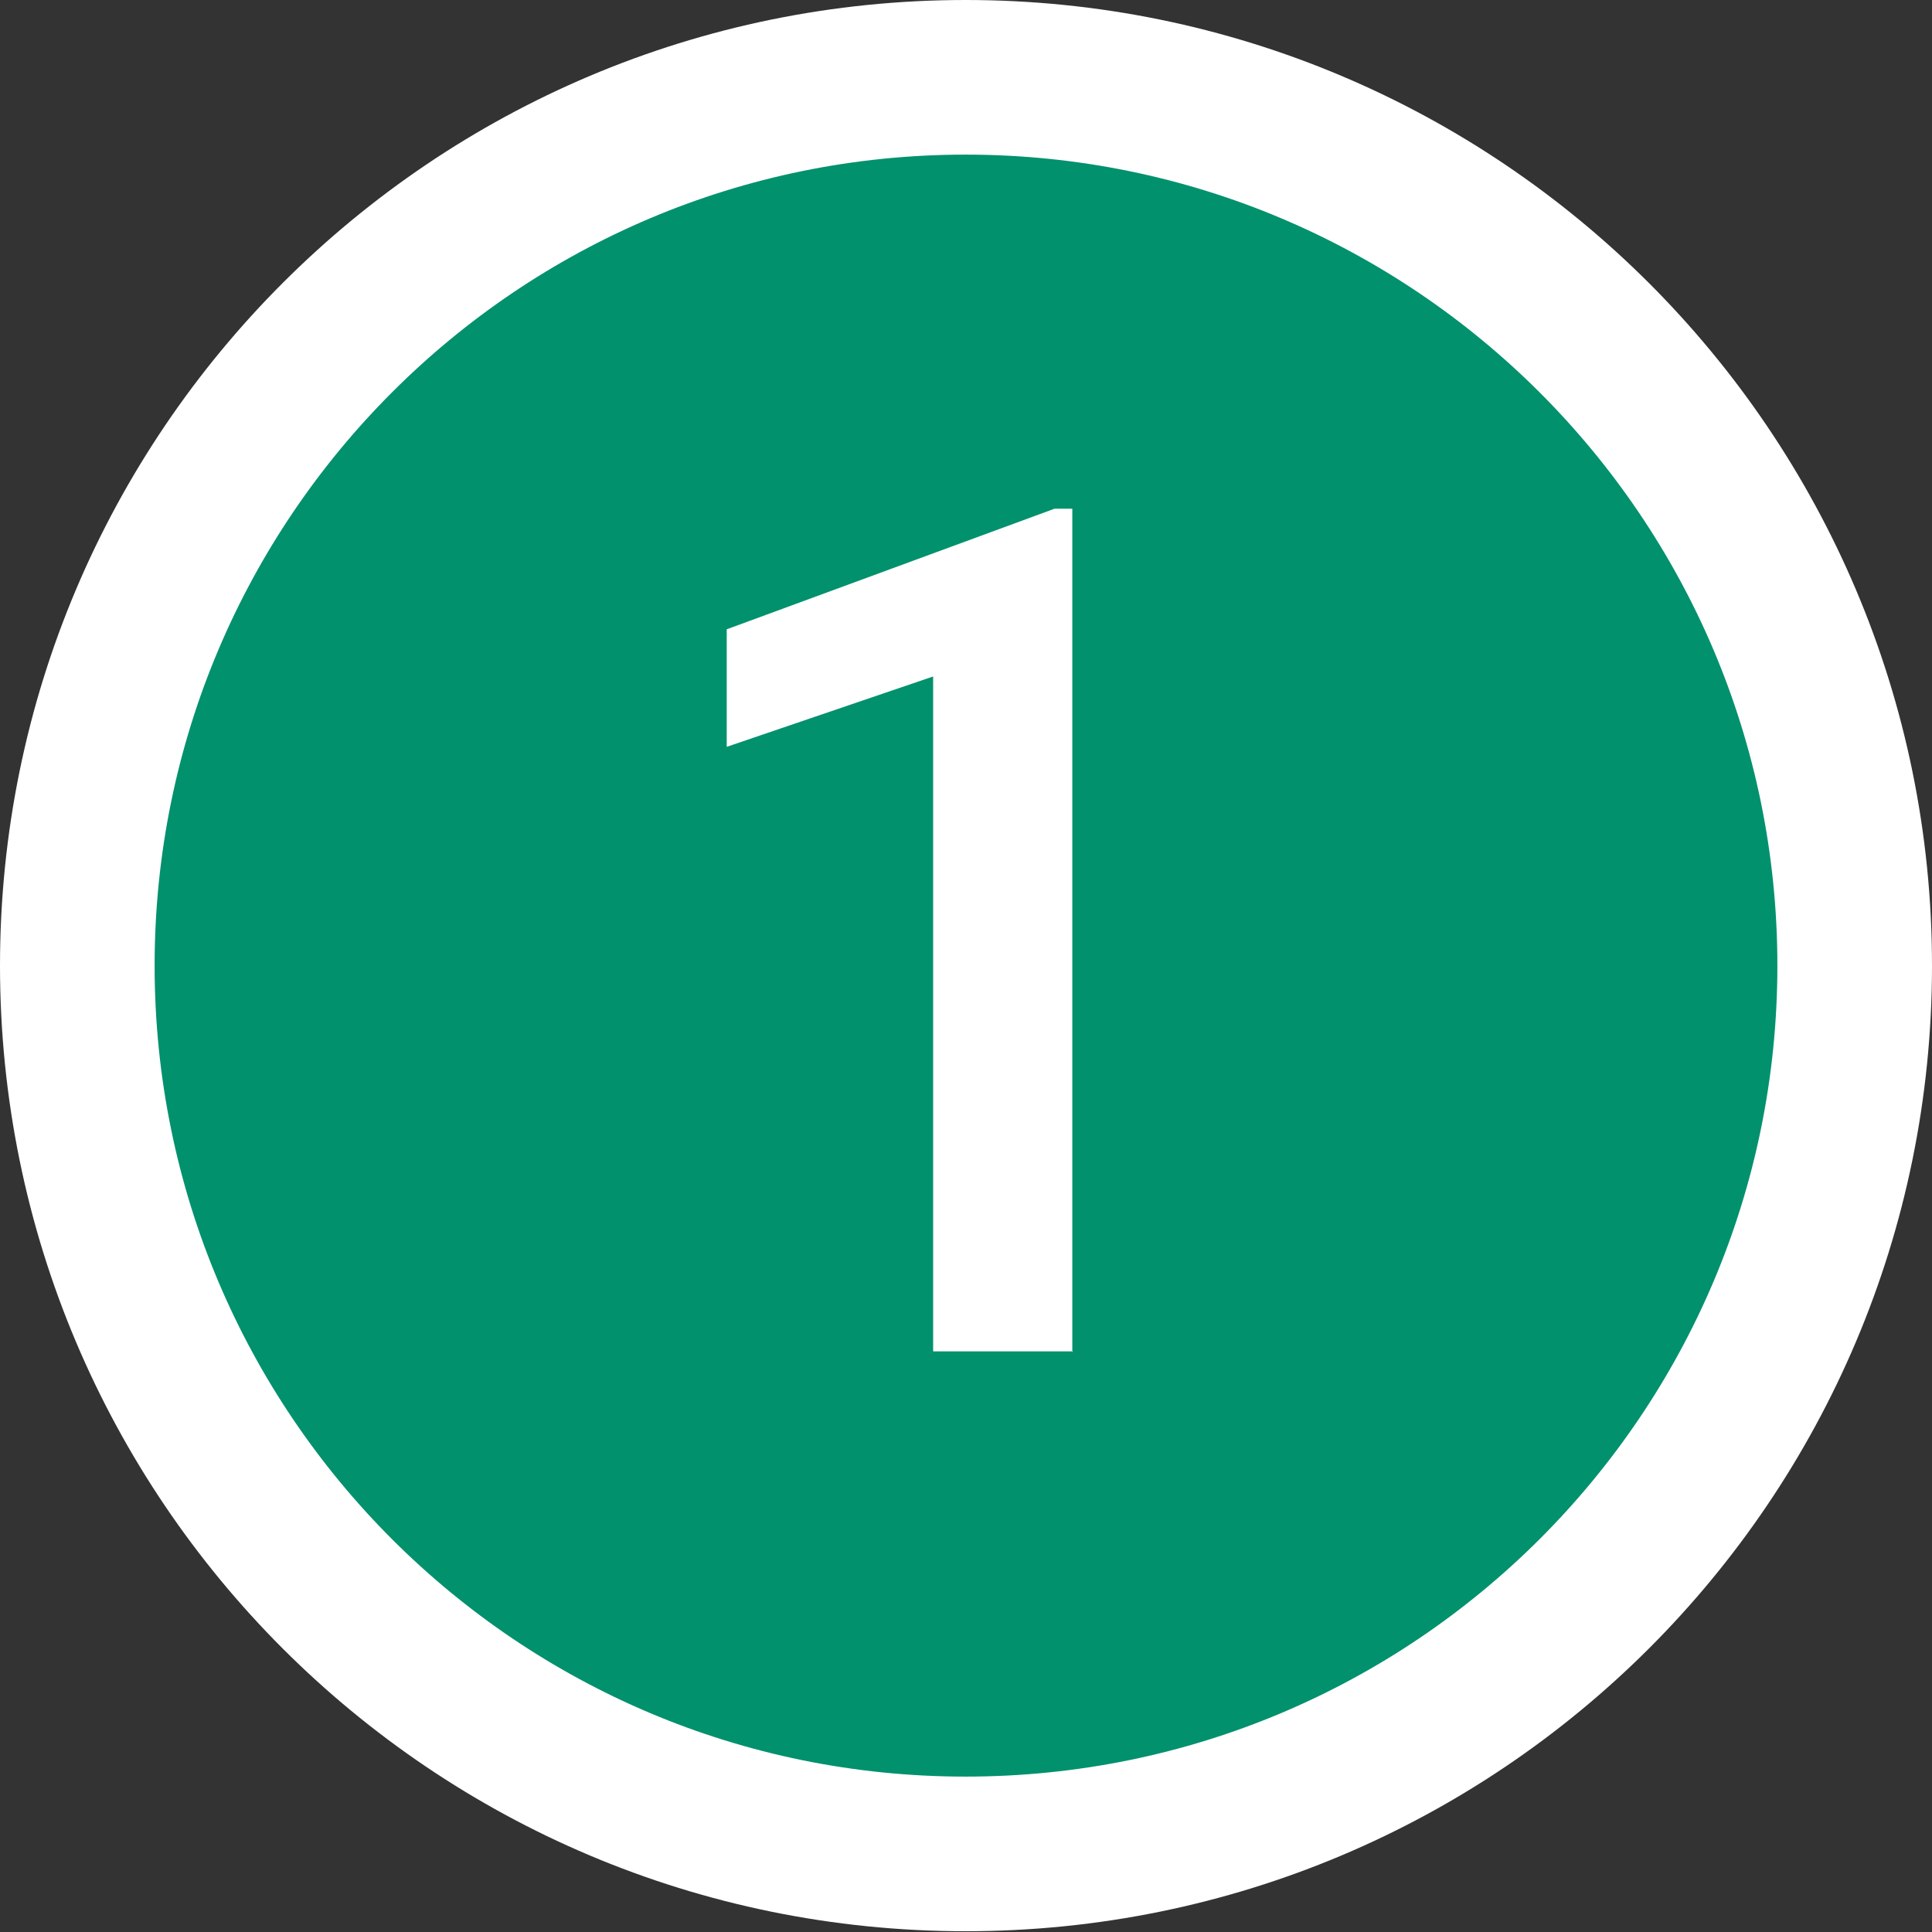
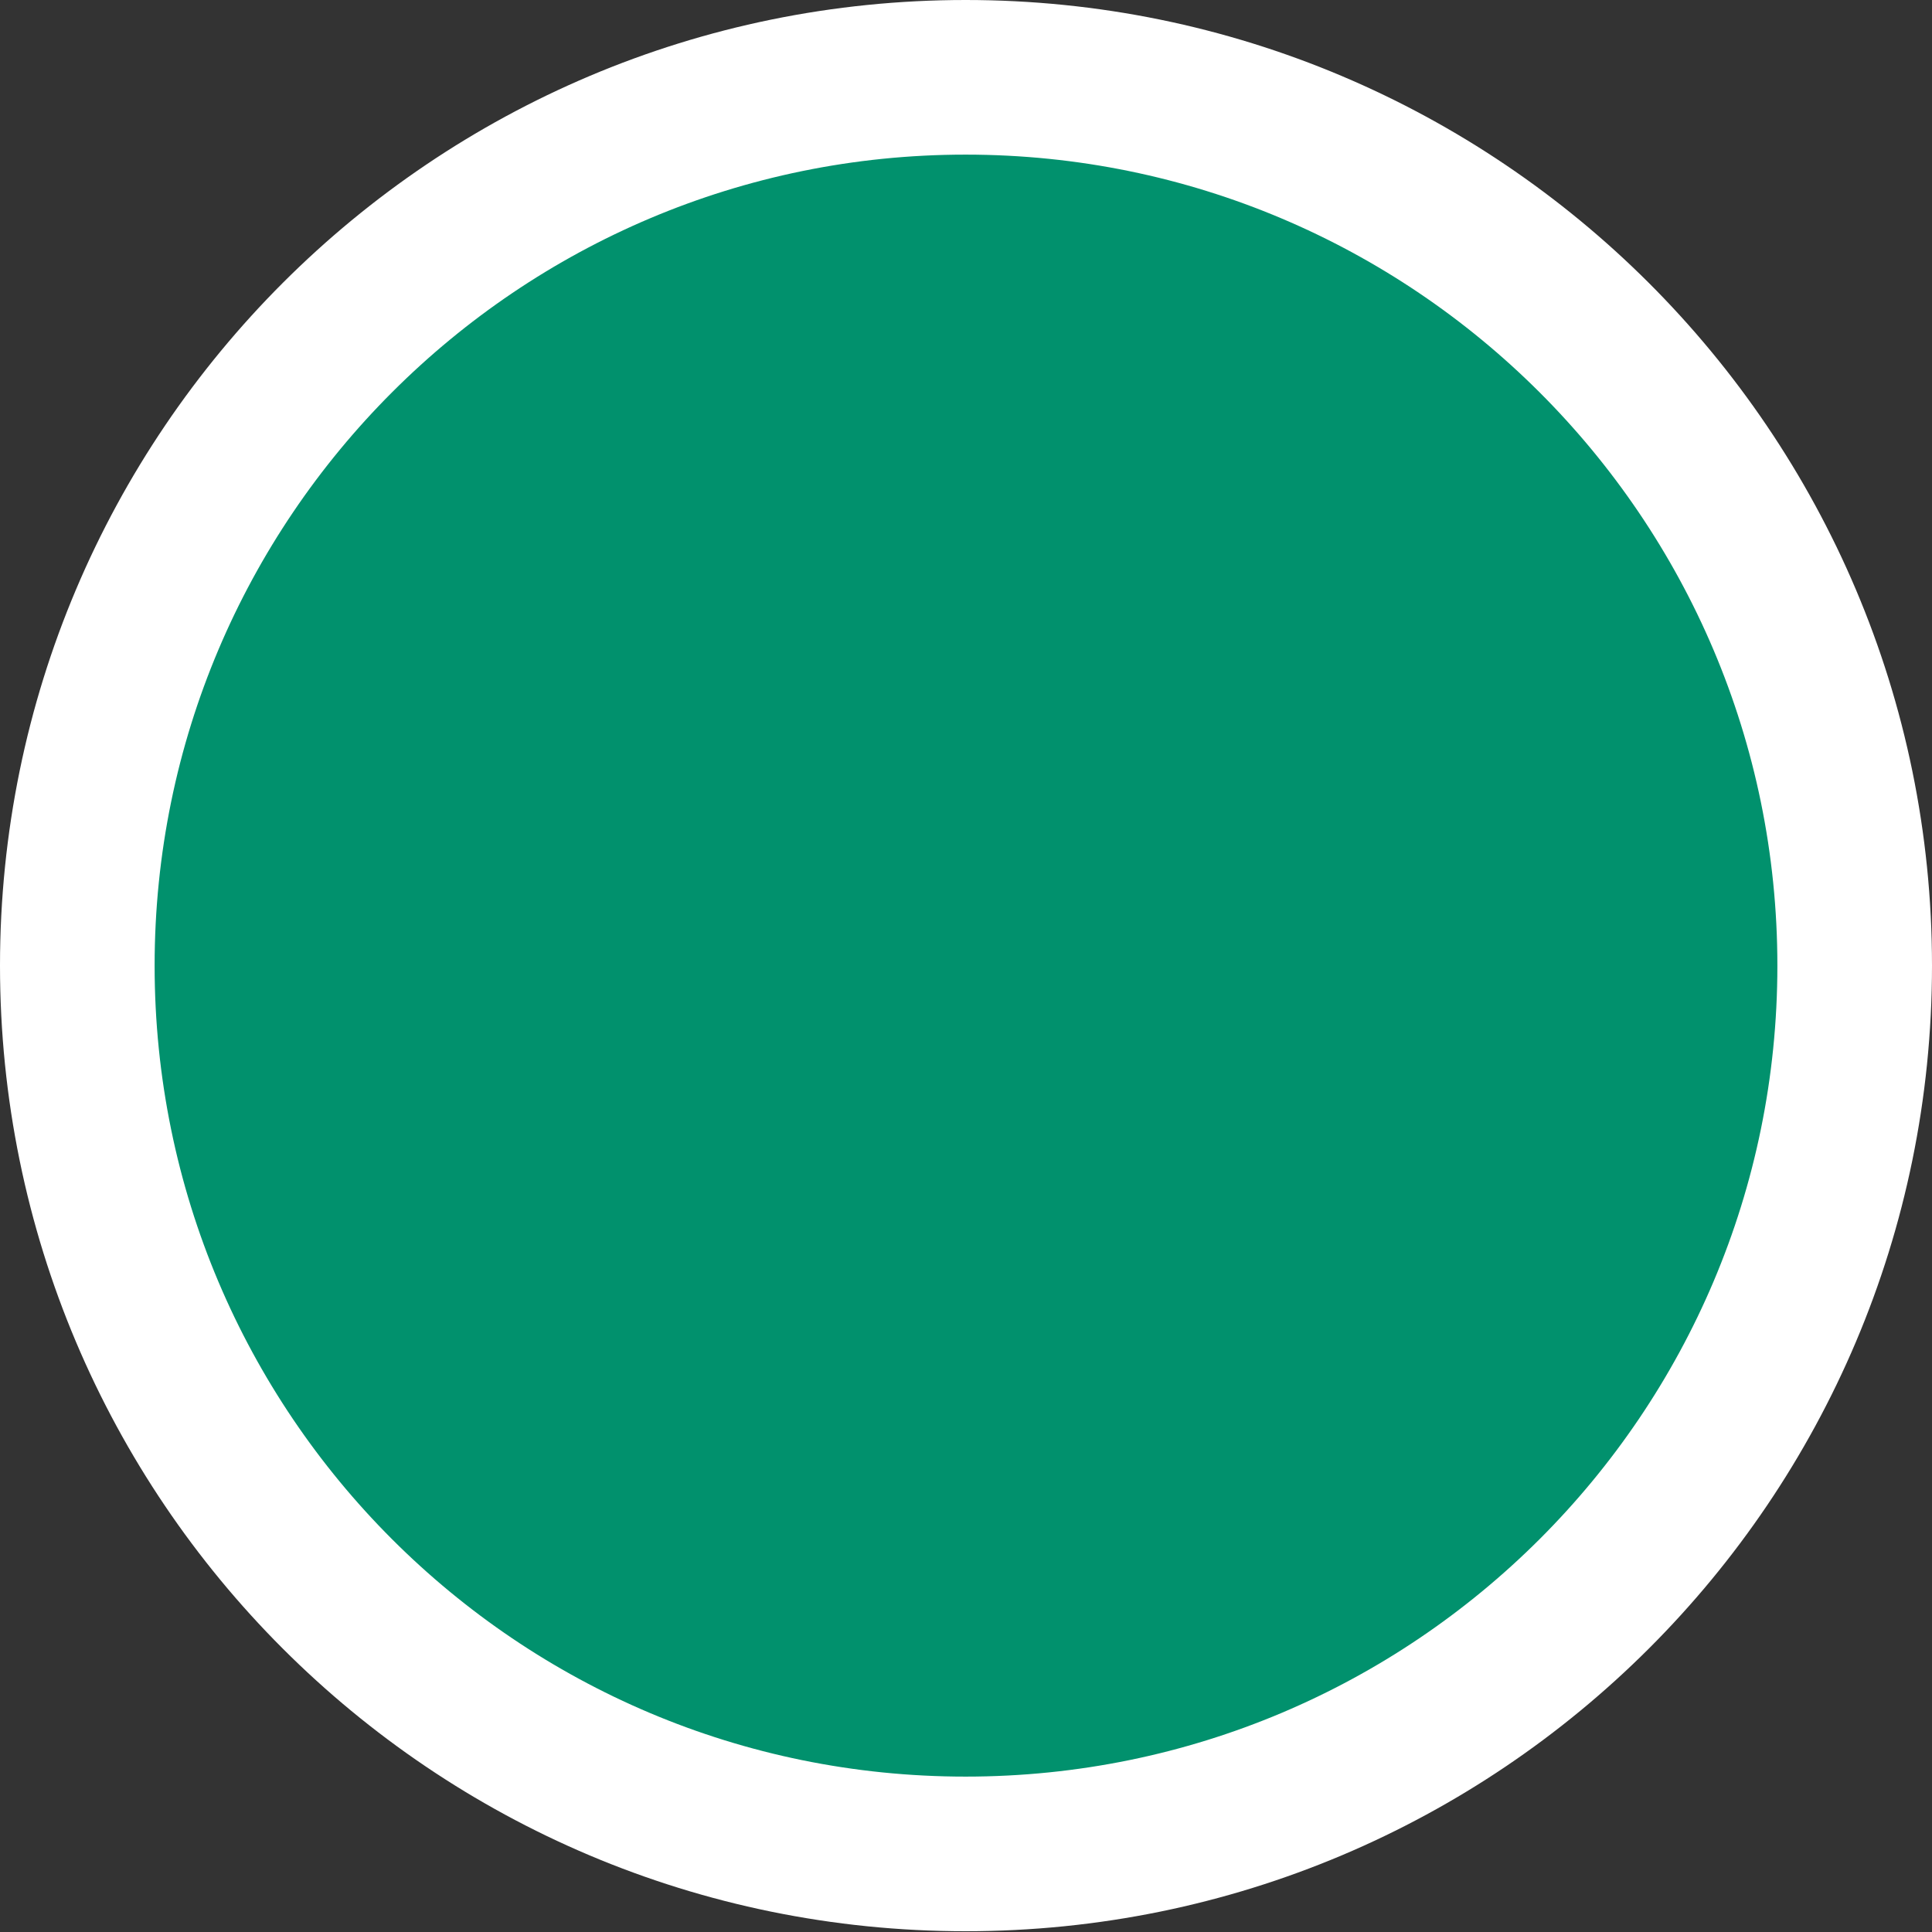
<svg xmlns="http://www.w3.org/2000/svg" id="_レイヤー_2" viewBox="0 0 24.99 24.99">
  <rect x="0" y="0" width="24.99" height="24.99" fill="#333333" stroke="none" />
  <defs>
    <style>.cls-1{fill:#fff;}.cls-2{fill:#01916d;stroke:#fff;stroke-miterlimit:10;stroke-width:2px;}</style>
  </defs>
  <g id="_ガイド">
    <g>
      <path class="cls-2" d="M23.99,12.49c0,6.35-5.15,11.49-11.5,11.49S1,18.84,1,12.49,6.15,1,12.49,1s11.5,5.14,11.5,11.49Z" />
-       <path class="cls-1" d="M13.88,17.48h-1.81V8.75l-2.67,.91v-1.52l4.24-1.56h.23v10.91Z" />
    </g>
  </g>
</svg>